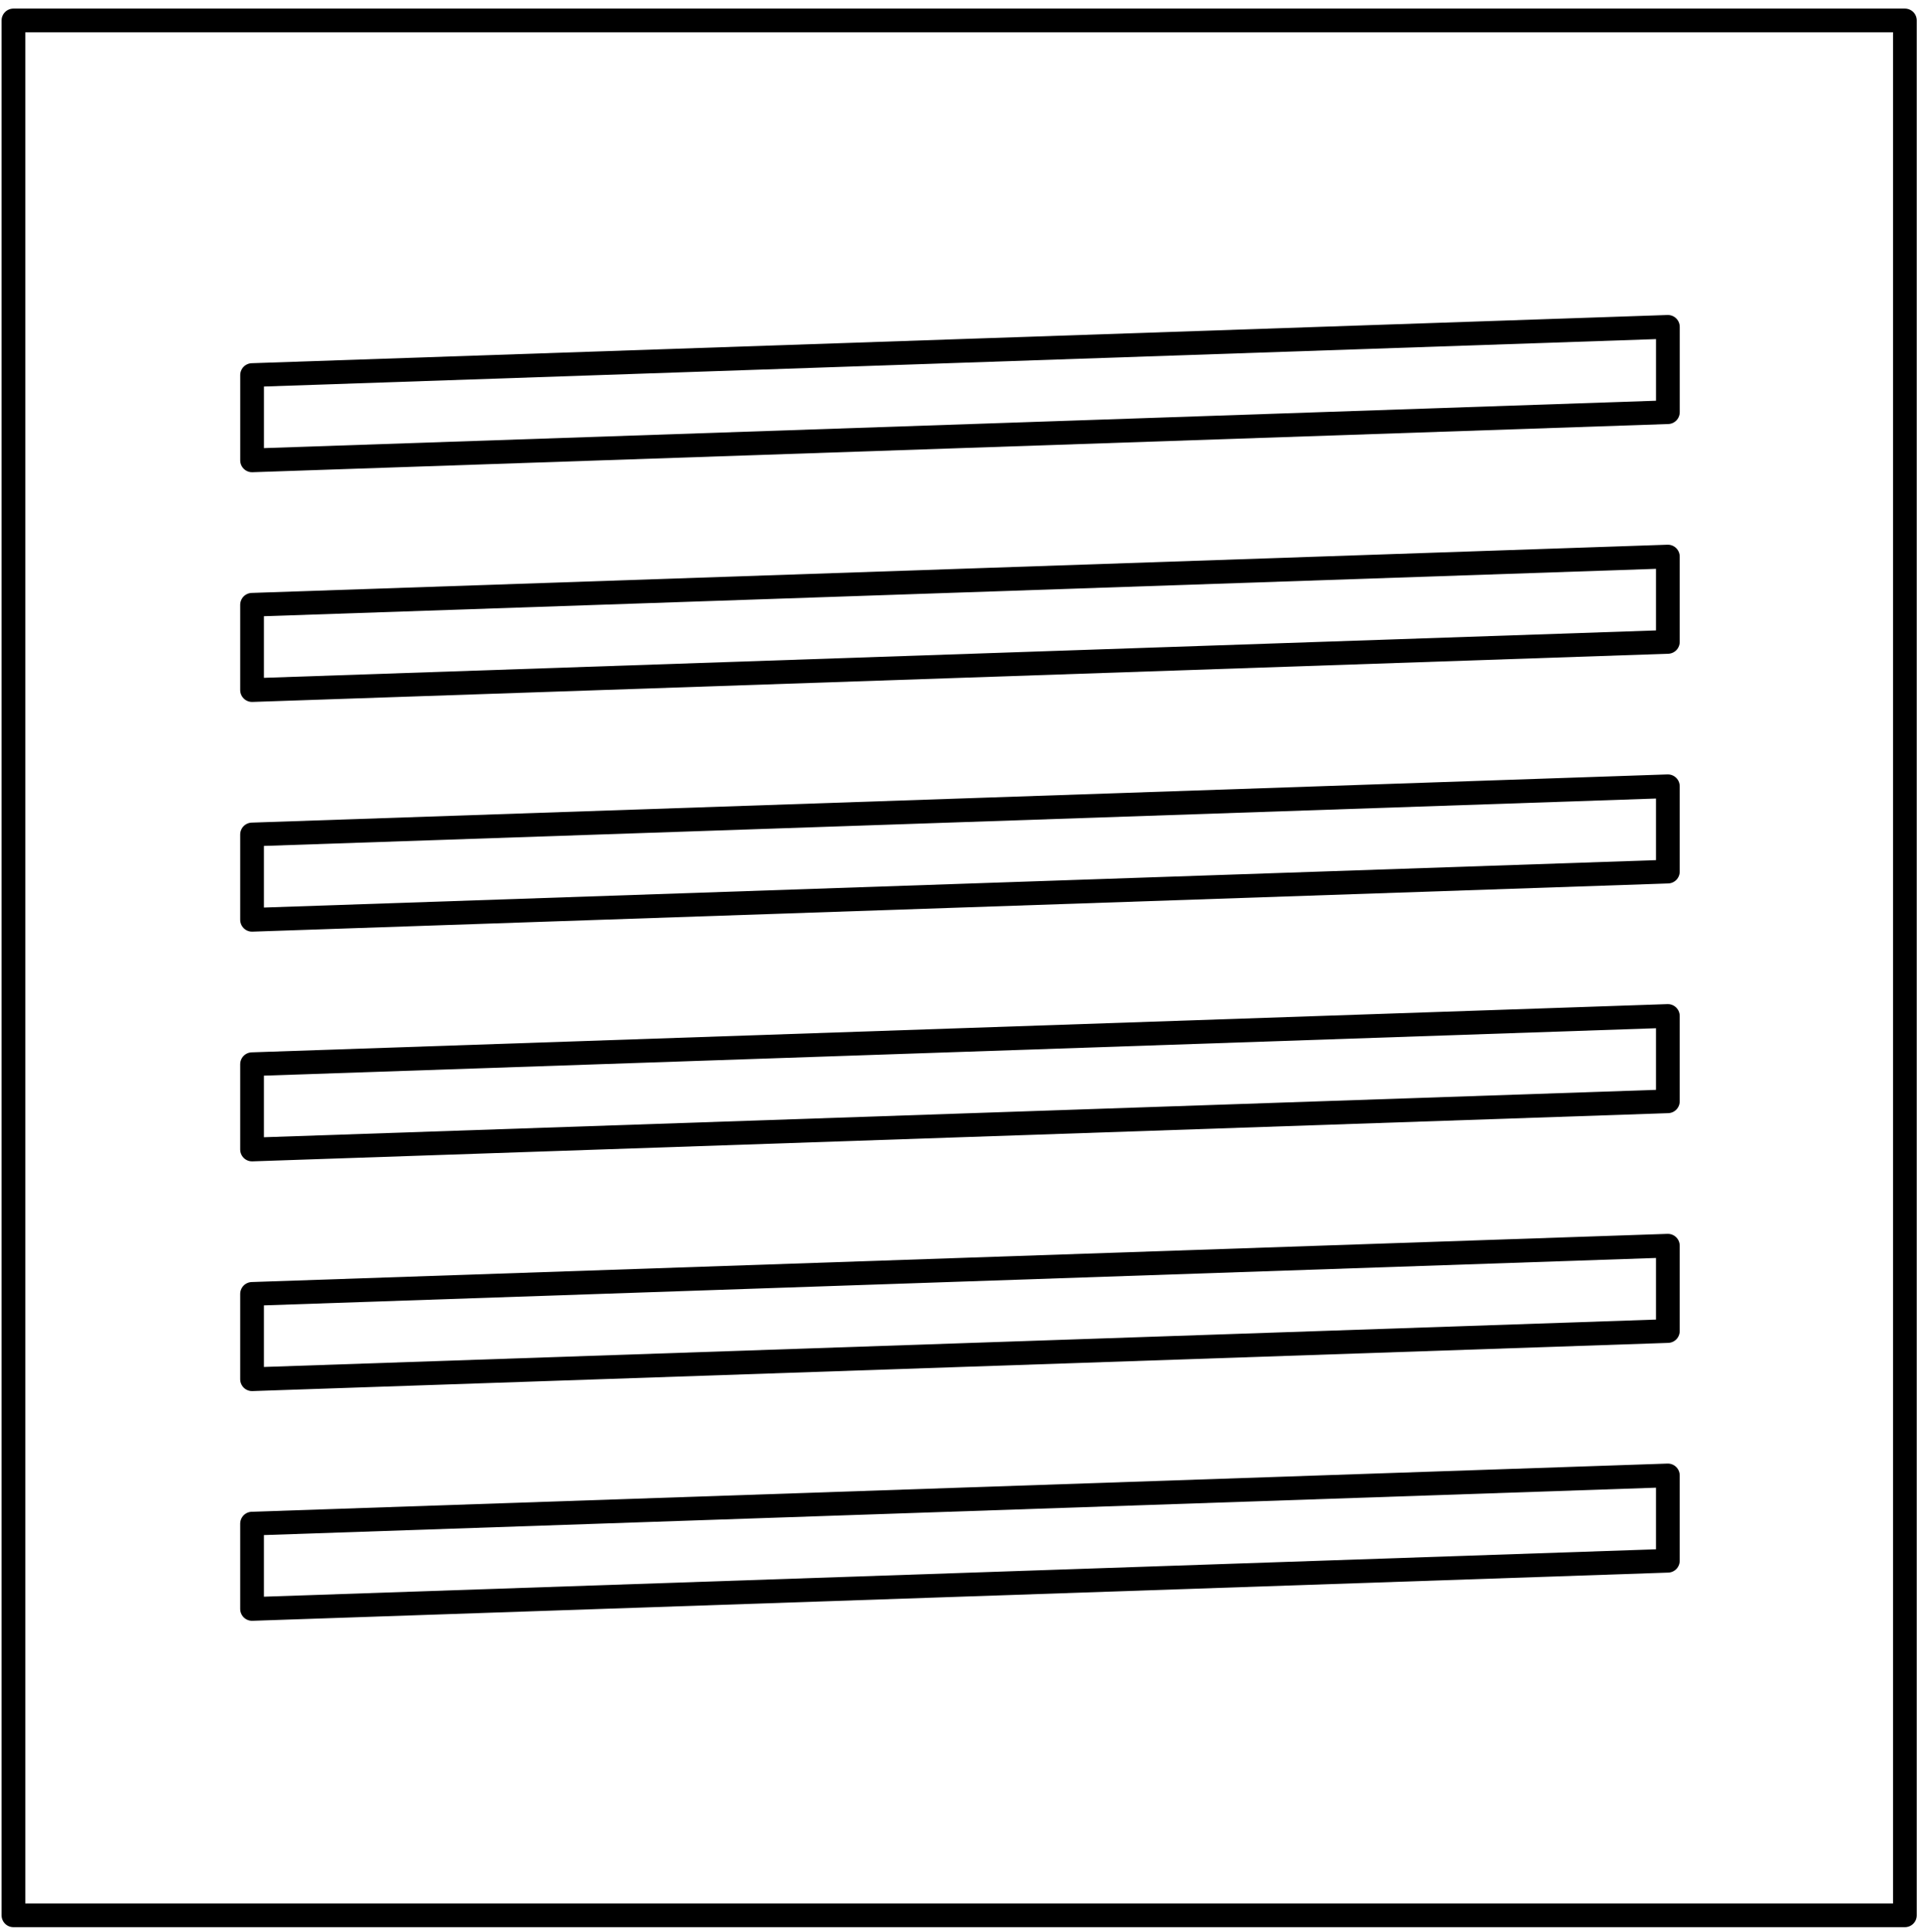
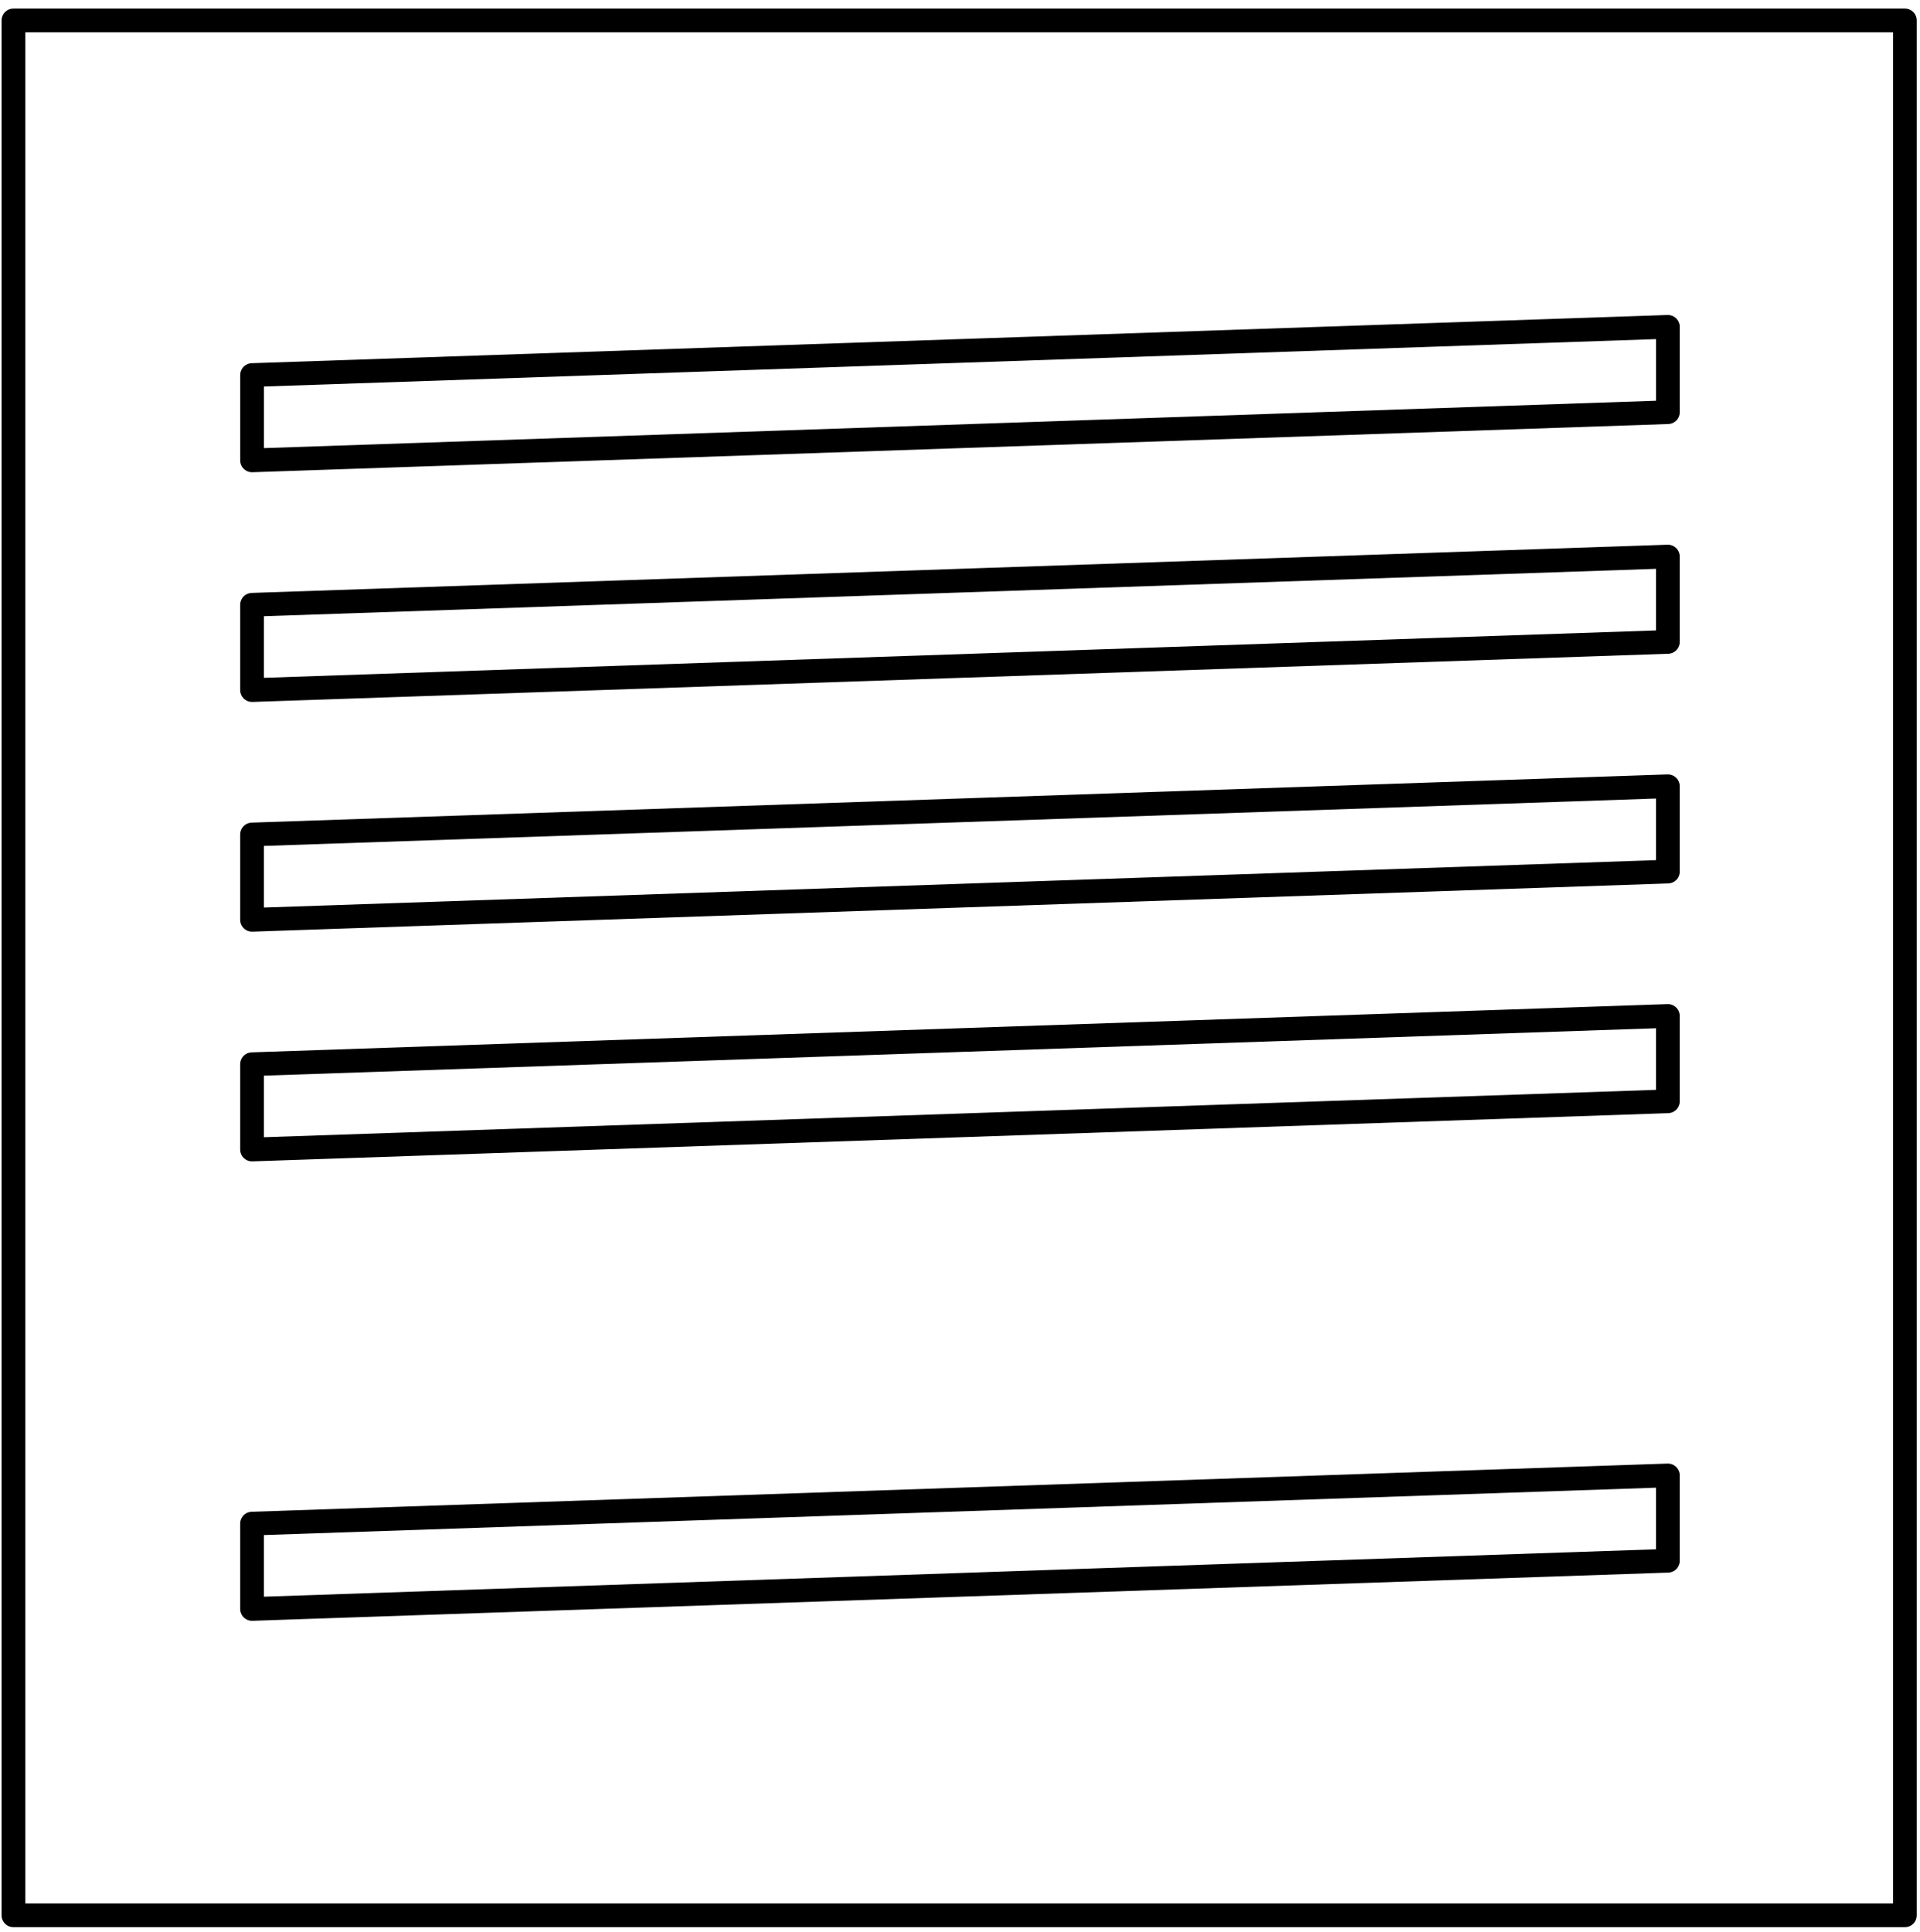
<svg xmlns="http://www.w3.org/2000/svg" width="162" height="163" viewBox="0 0 162 163" fill="none">
  <path d="M1.133 161.566L160.725 161.566L160.725 1.723L1.133 1.723L1.133 161.566Z" stroke="black" stroke-width="2" stroke-linecap="round" stroke-linejoin="round" />
  <path d="M21.269 31.638L140.728 27.571V34.769L21.269 38.835V31.638Z" stroke="black" stroke-width="2" stroke-linecap="round" stroke-linejoin="round" />
  <path d="M21.267 51.015L140.726 46.948V54.146L21.267 58.212V51.015Z" stroke="black" stroke-width="2" stroke-linecap="round" stroke-linejoin="round" />
  <path d="M21.267 70.391L140.726 66.325V73.523L21.267 77.589V70.391Z" stroke="black" stroke-width="2" stroke-linecap="round" stroke-linejoin="round" />
  <path d="M21.267 89.769L140.726 85.702V92.9L21.267 96.966V89.769Z" stroke="black" stroke-width="2" stroke-linecap="round" stroke-linejoin="round" />
-   <path d="M21.267 109.146L140.726 105.08V112.278L21.267 116.344V109.146Z" stroke="black" stroke-width="2" stroke-linecap="round" stroke-linejoin="round" />
  <path d="M21.267 128.524L140.726 124.458V131.655L21.267 135.722V128.524Z" stroke="black" stroke-width="2" stroke-linecap="round" stroke-linejoin="round" />
</svg>